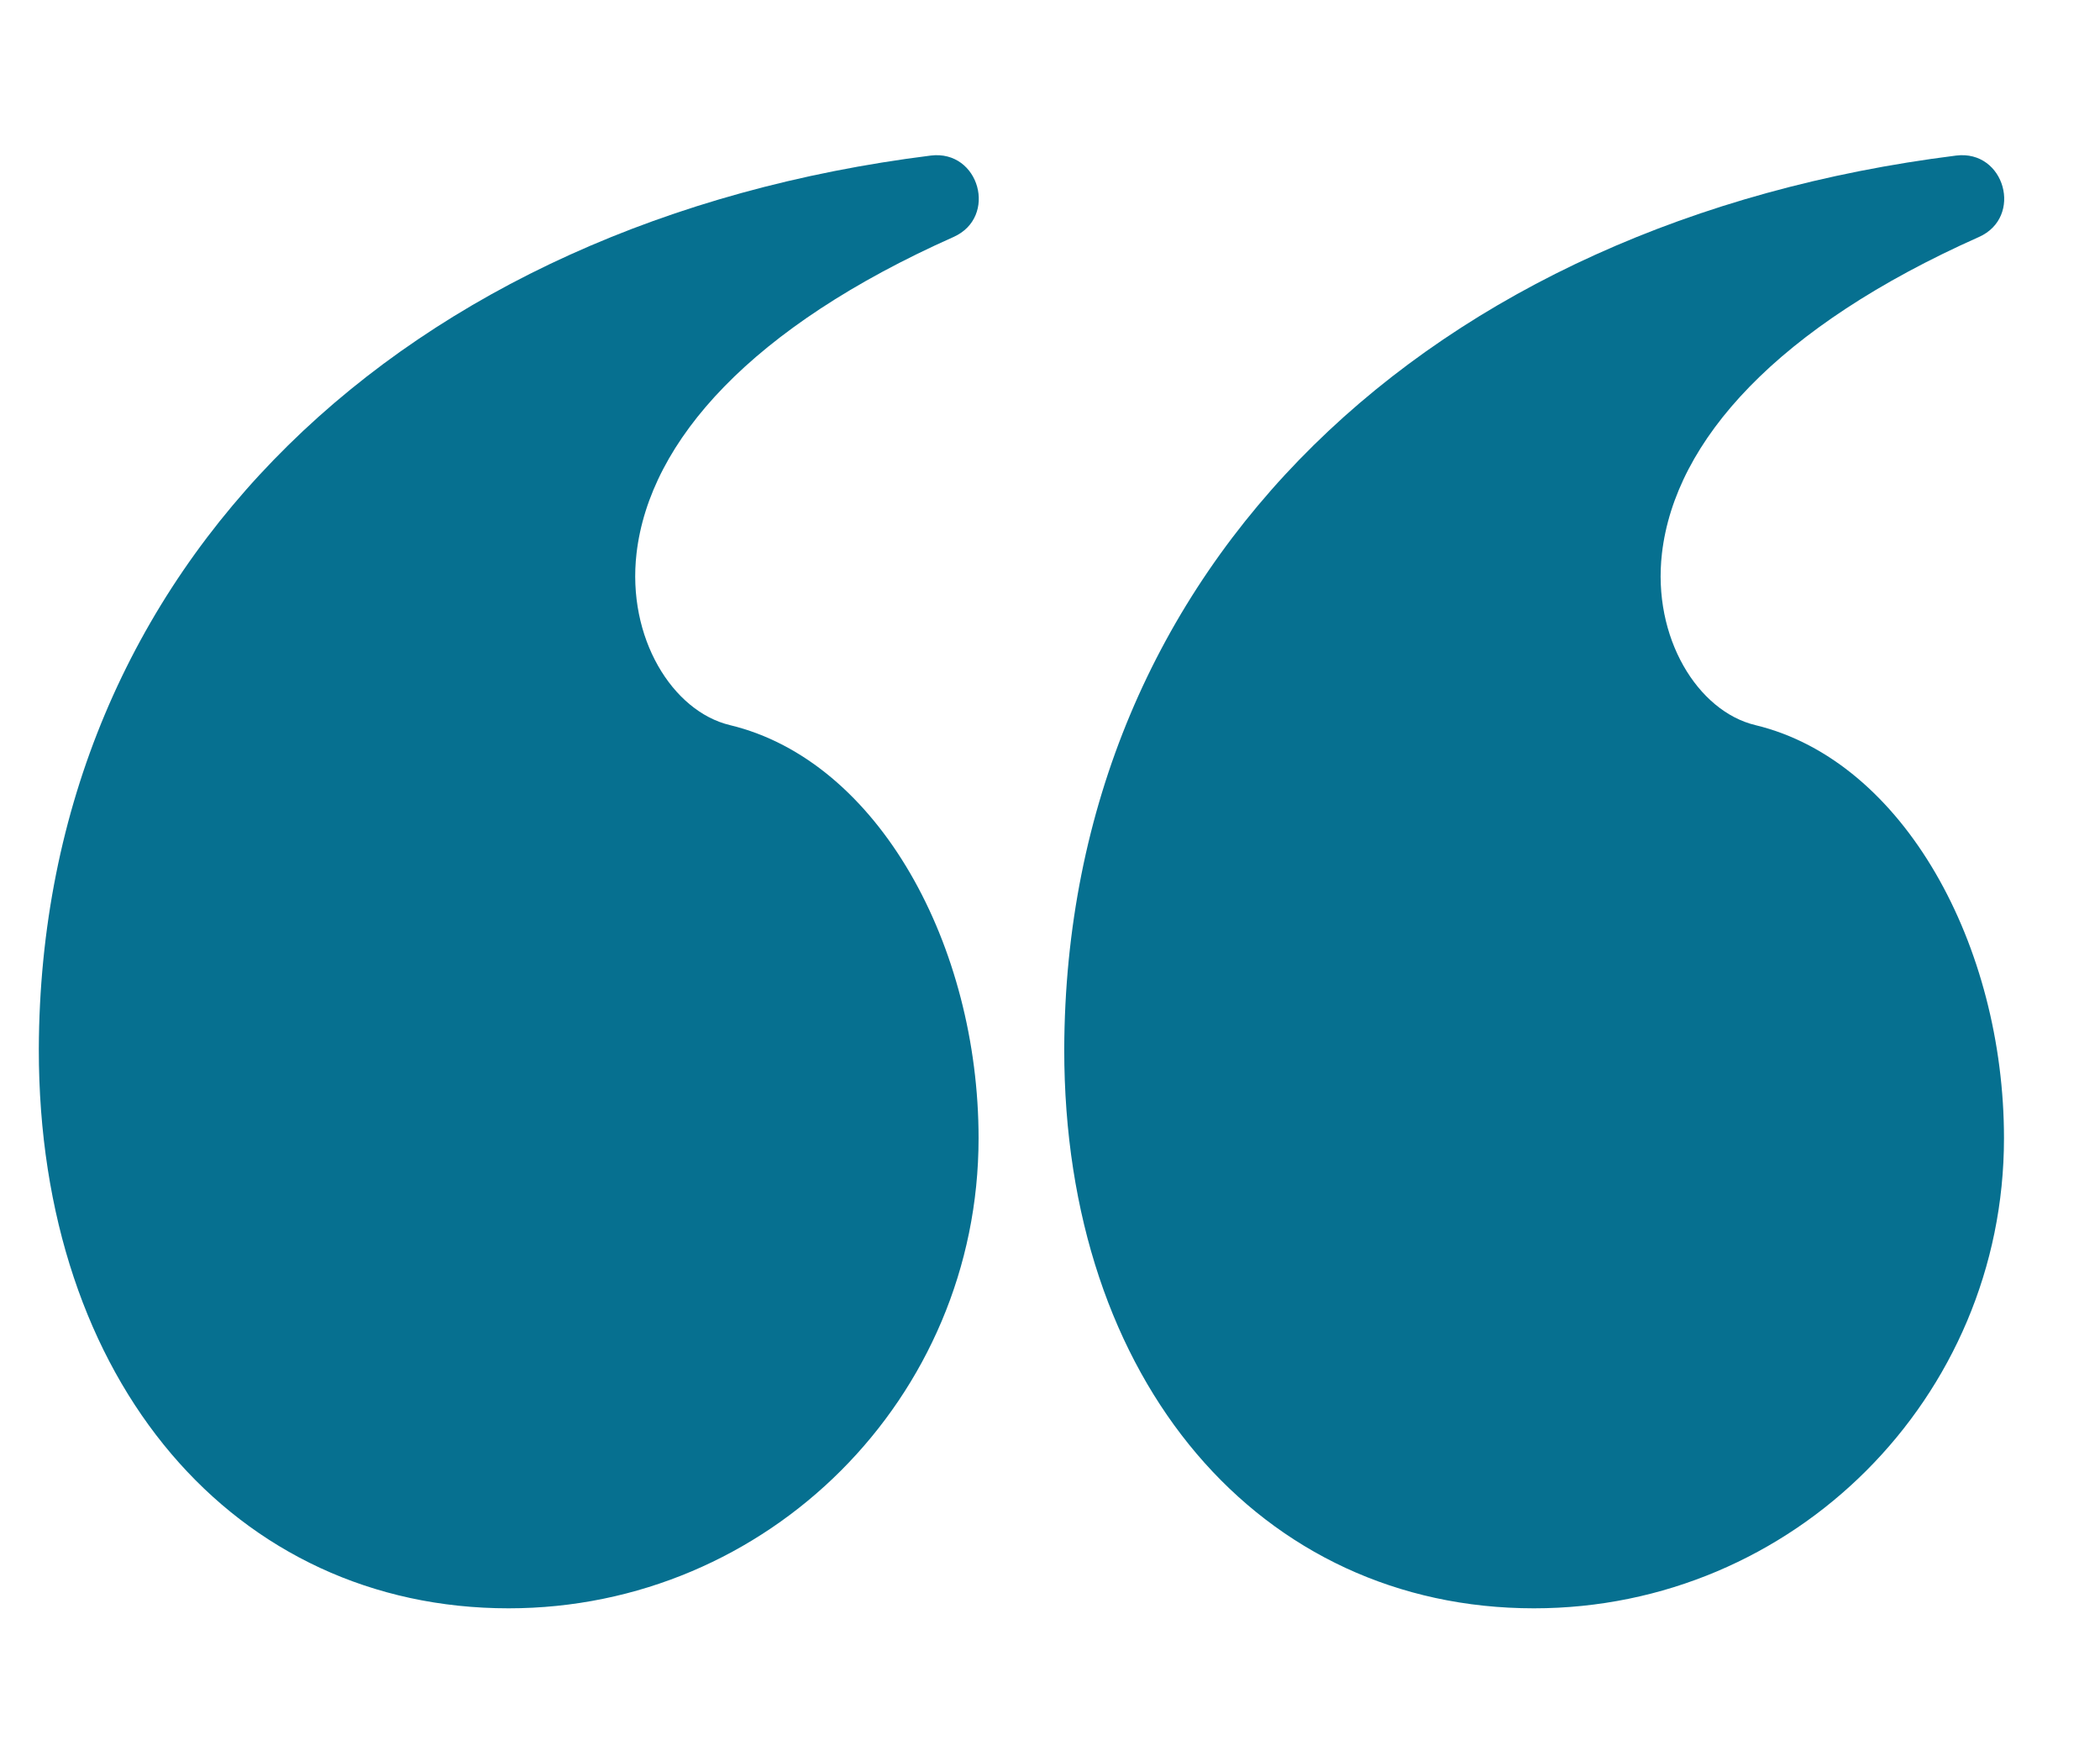
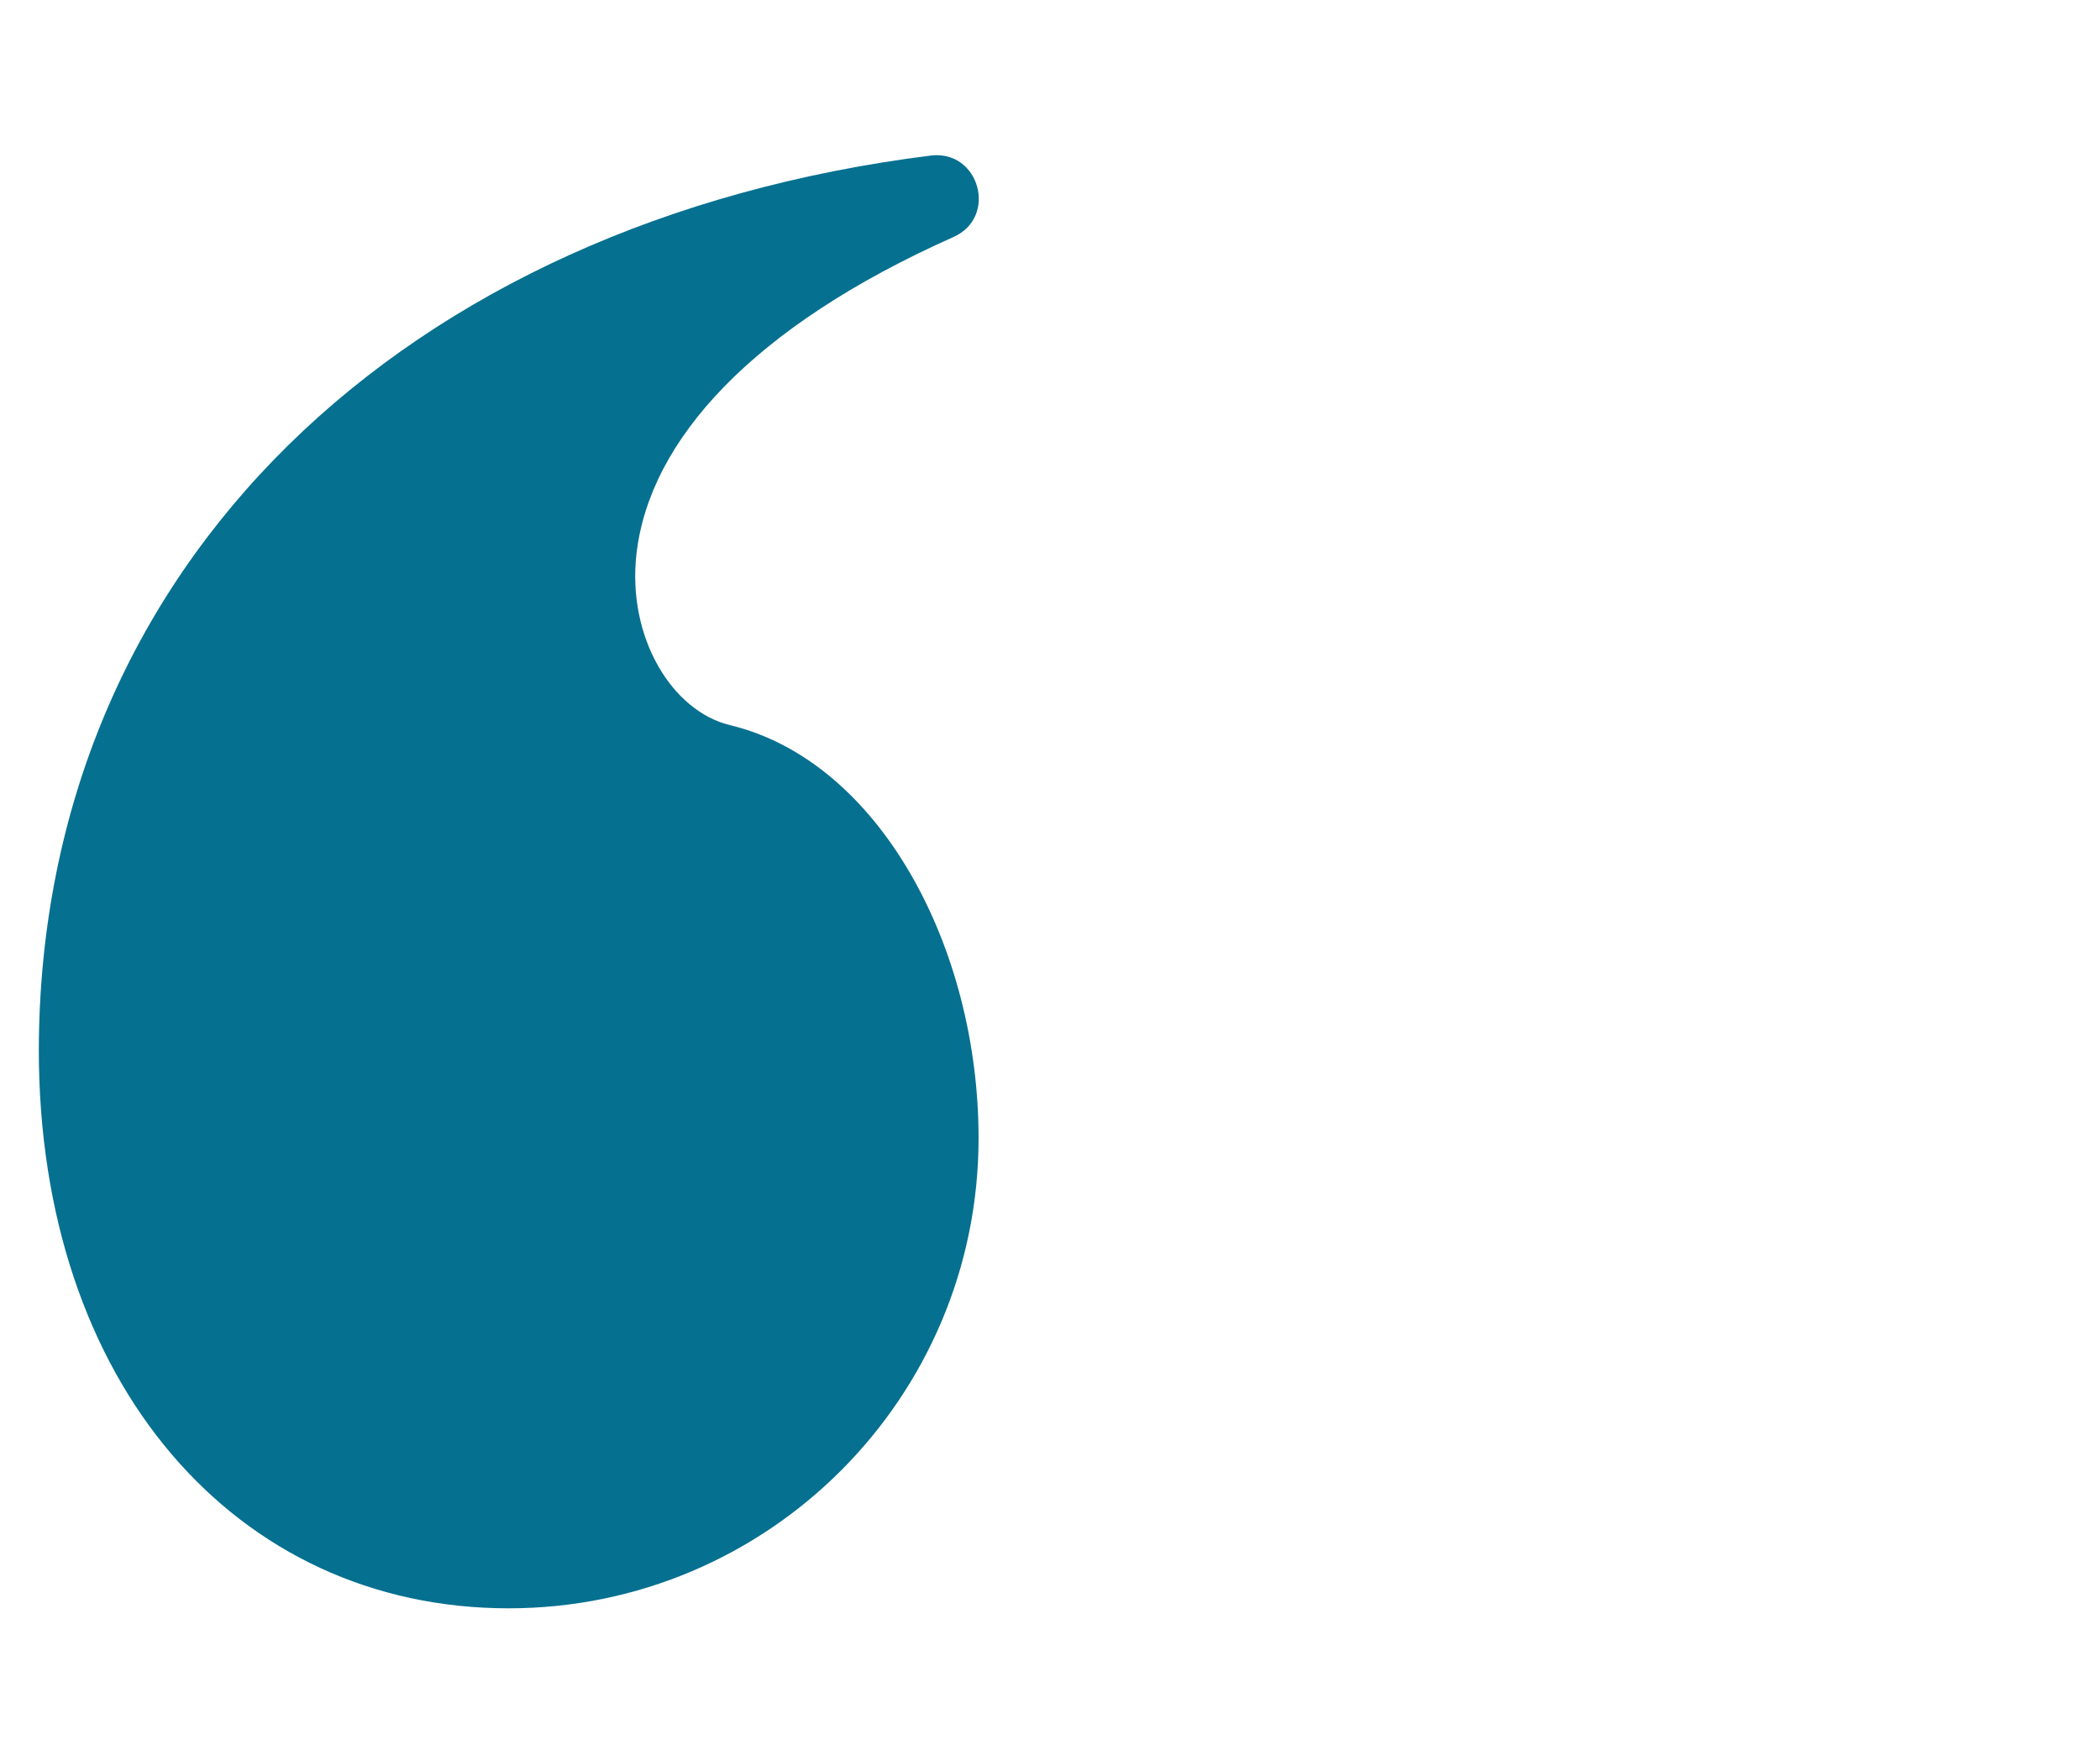
<svg xmlns="http://www.w3.org/2000/svg" width="940" zoomAndPan="magnify" viewBox="0 0 705 591" height="788" preserveAspectRatio="xMidYMid meet" version="1.2">
  <g id="4e26c9b4ce">
-     <path style=" stroke:none;fill-rule:nonzero;fill:#067090;fill-opacity:1;" d="M 514.984 539.824 C 423.395 539.824 357.203 464.145 357.281 352.16 C 357.801 189.449 480.172 74.328 656.703 52.215 C 673.062 50.195 679.34 72.906 664.324 79.559 C 596.562 109.738 562.348 147.914 557.941 185.715 C 554.652 214.027 569.969 238.758 589.316 243.387 C 639.297 255.414 672.766 317.645 672.766 382.043 C 672.766 469.152 602.168 539.824 514.984 539.824 Z M 514.984 539.824 " />
    <path style=" stroke:none;fill-rule:nonzero;fill:#067090;fill-opacity:1;" d="M 170.738 539.824 C 79.148 539.824 12.957 464.145 13.031 352.16 C 13.555 189.449 135.926 74.328 312.457 52.215 C 328.816 50.195 335.09 72.906 320.074 79.559 C 252.316 109.738 218.102 147.914 213.695 185.715 C 210.406 214.027 225.723 238.758 245.07 243.387 C 295.051 255.414 328.52 317.645 328.52 382.043 C 328.52 469.152 257.922 539.824 170.738 539.824 Z M 170.738 539.824 " />
  </g>
</svg>